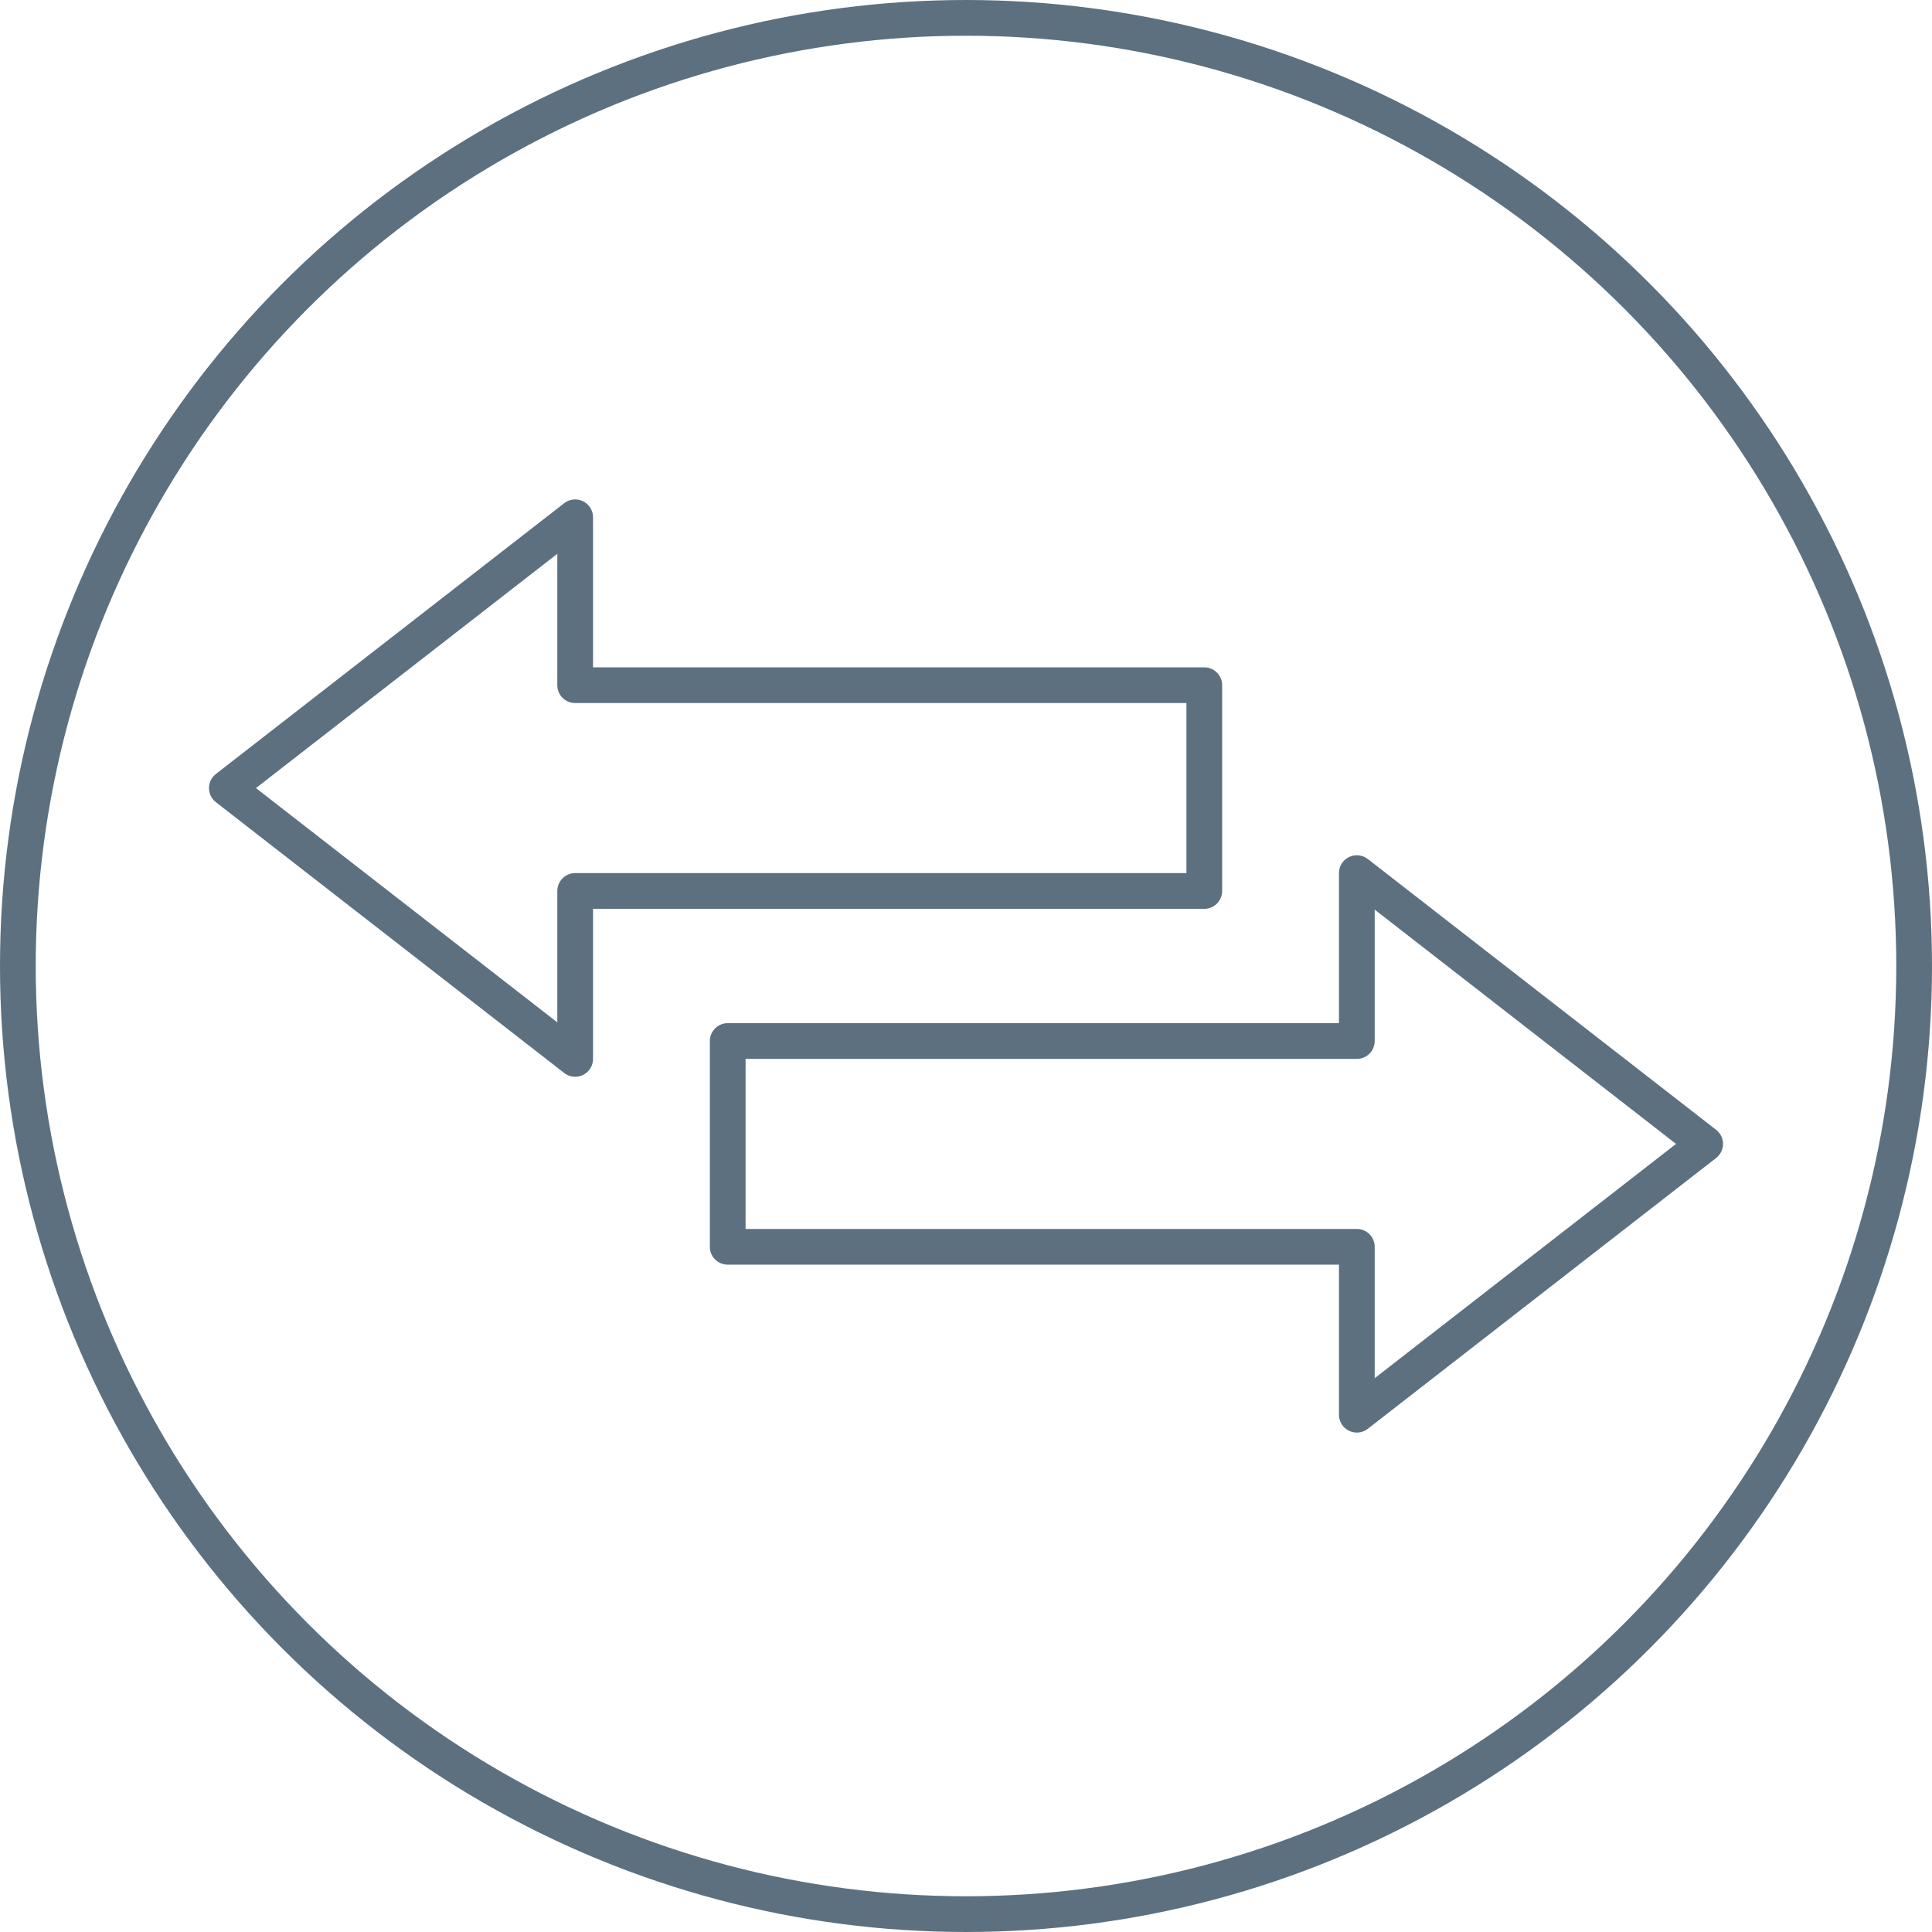
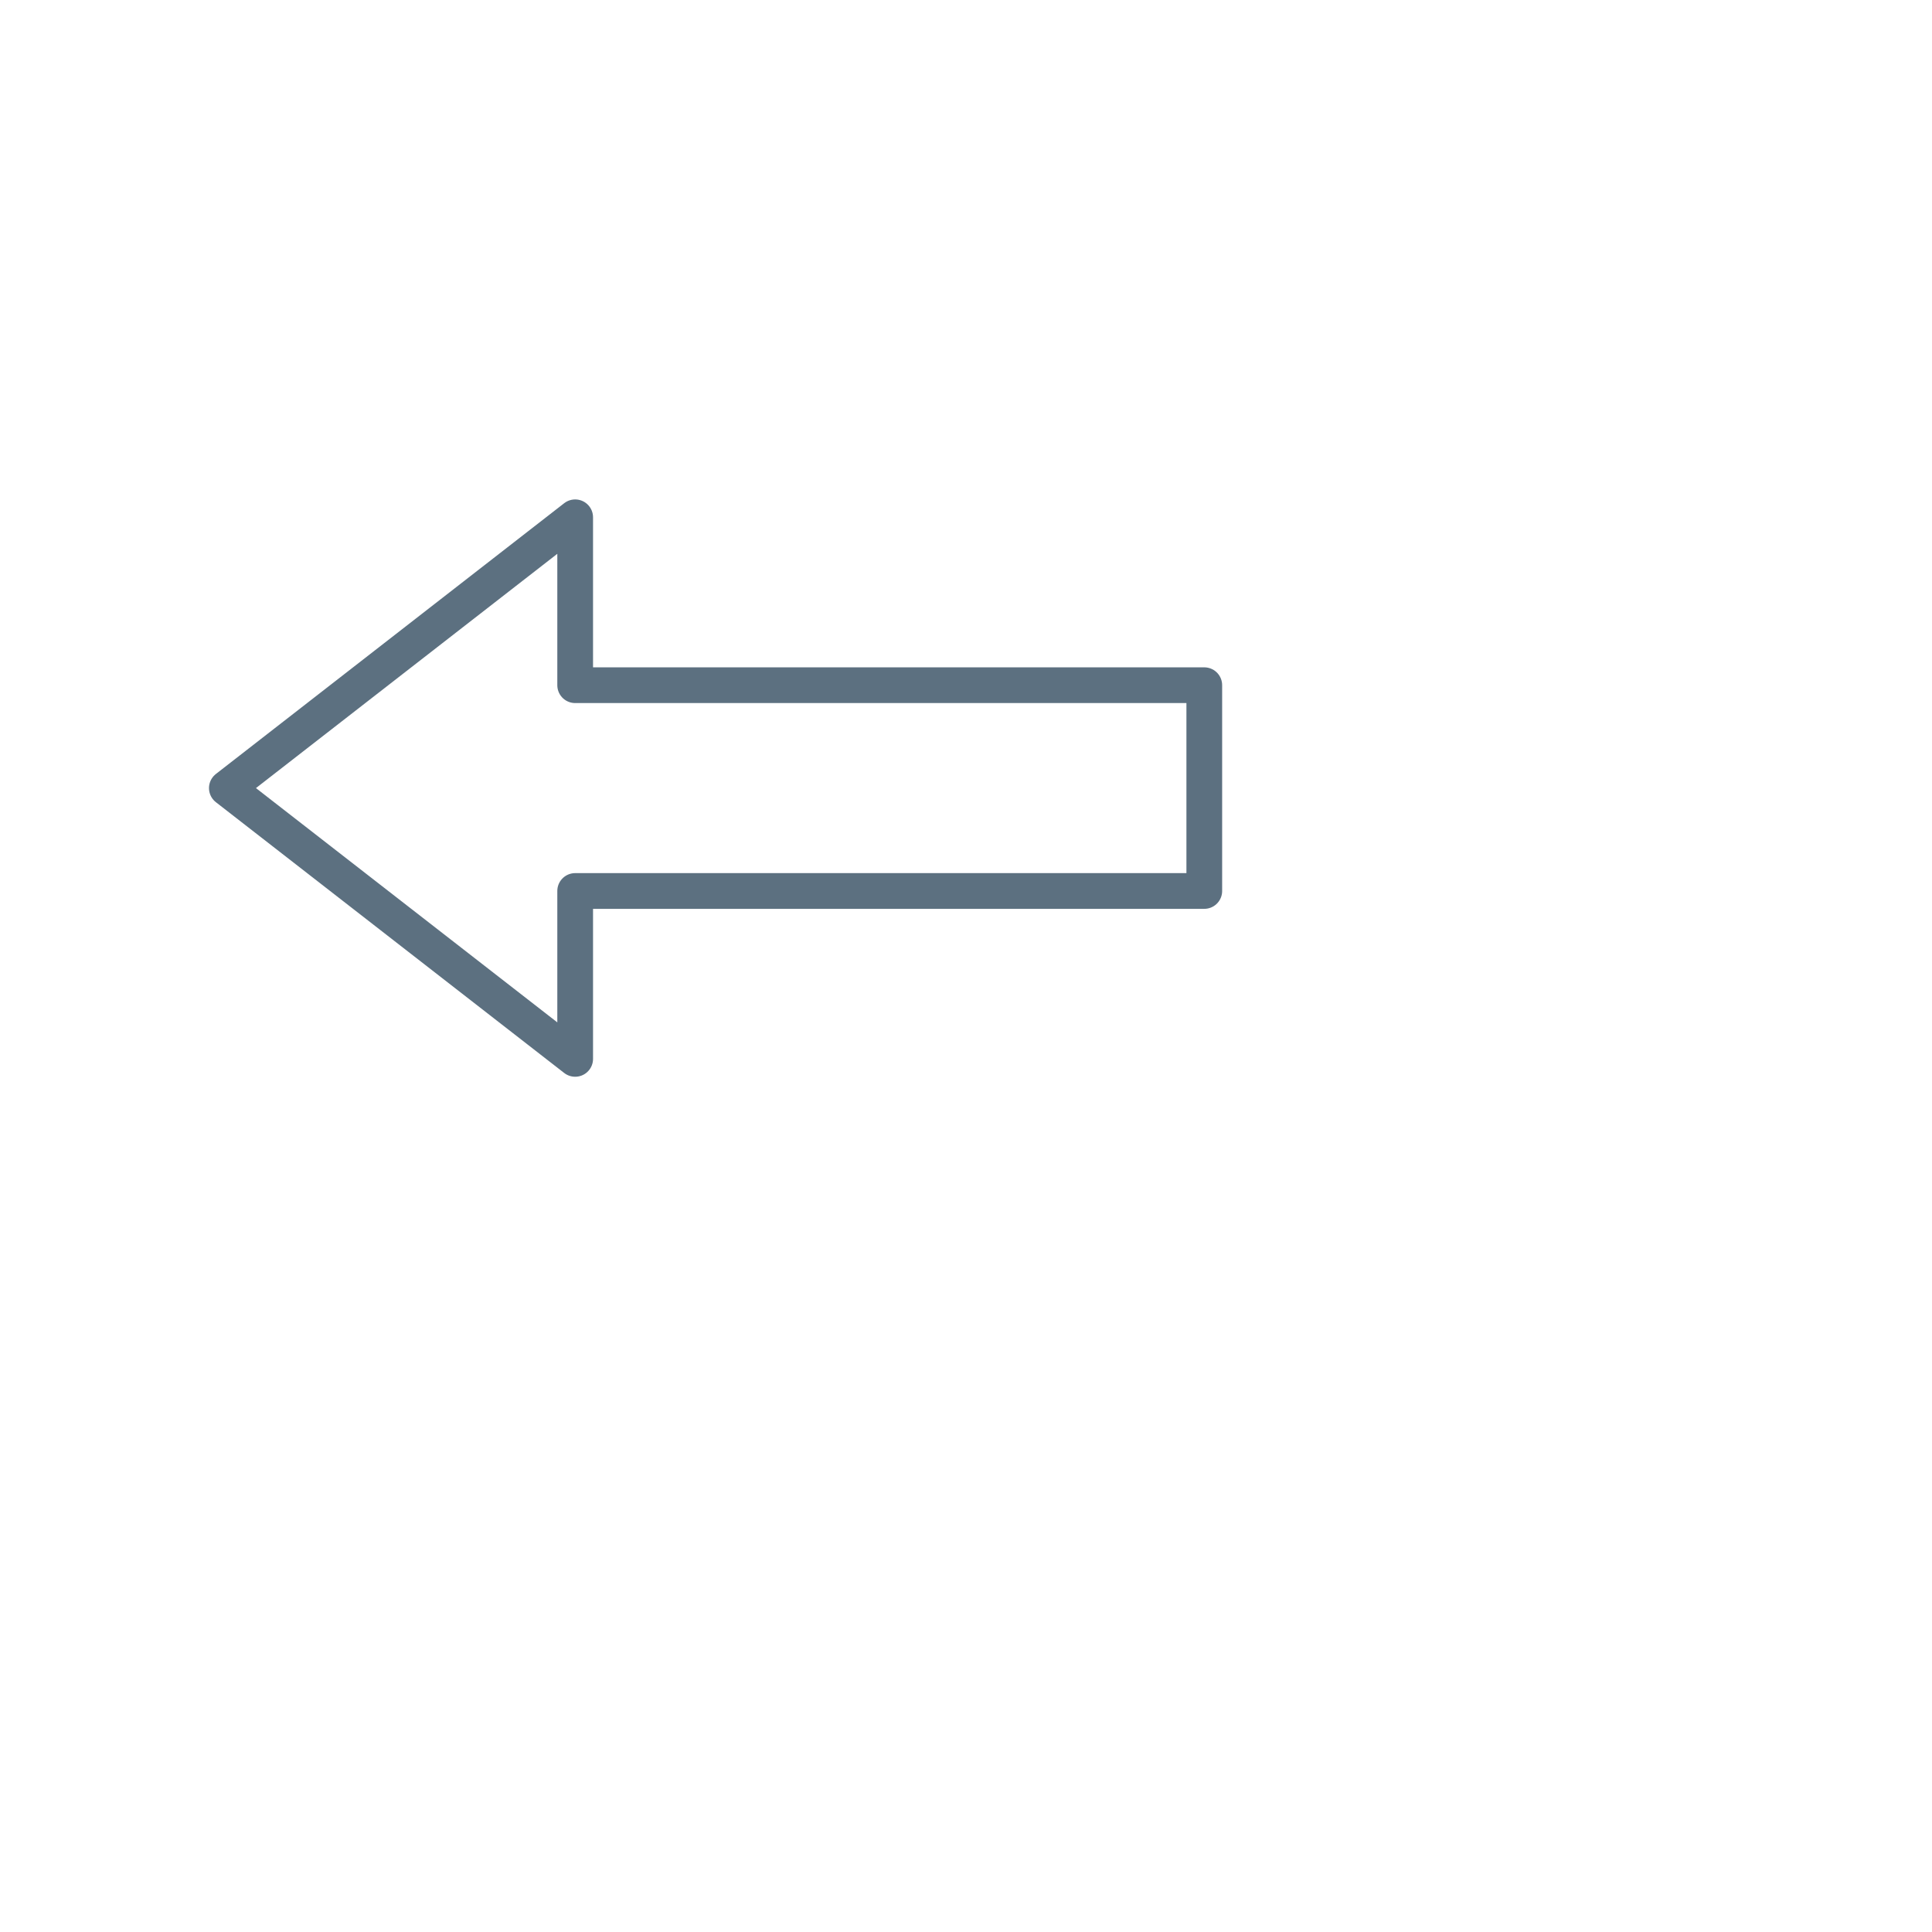
<svg xmlns="http://www.w3.org/2000/svg" viewBox="0 0 54.08 54.08" data-name="Layer 2" id="Layer_2">
  <defs>
    <style>
      .cls-1 {
        fill: none;
        stroke: #5c7080;
        stroke-linecap: round;
        stroke-linejoin: round;
      }
    </style>
  </defs>
  <g data-name="Layer 1" id="Layer_1-2">
-     <circle r="26.54" cy="27.04" cx="27.04" class="cls-1" />
    <g>
      <polygon points="16.1 24.94 16.1 29.64 6.35 22.06 16.1 14.48 16.1 19.18 33.71 19.18 33.71 24.94 16.1 24.94" class="cls-1" />
-       <polygon points="37.98 29.14 37.98 24.44 47.73 32.02 37.98 39.6 37.98 34.9 20.37 34.9 20.37 29.14 37.98 29.14" class="cls-1" />
    </g>
  </g>
</svg>